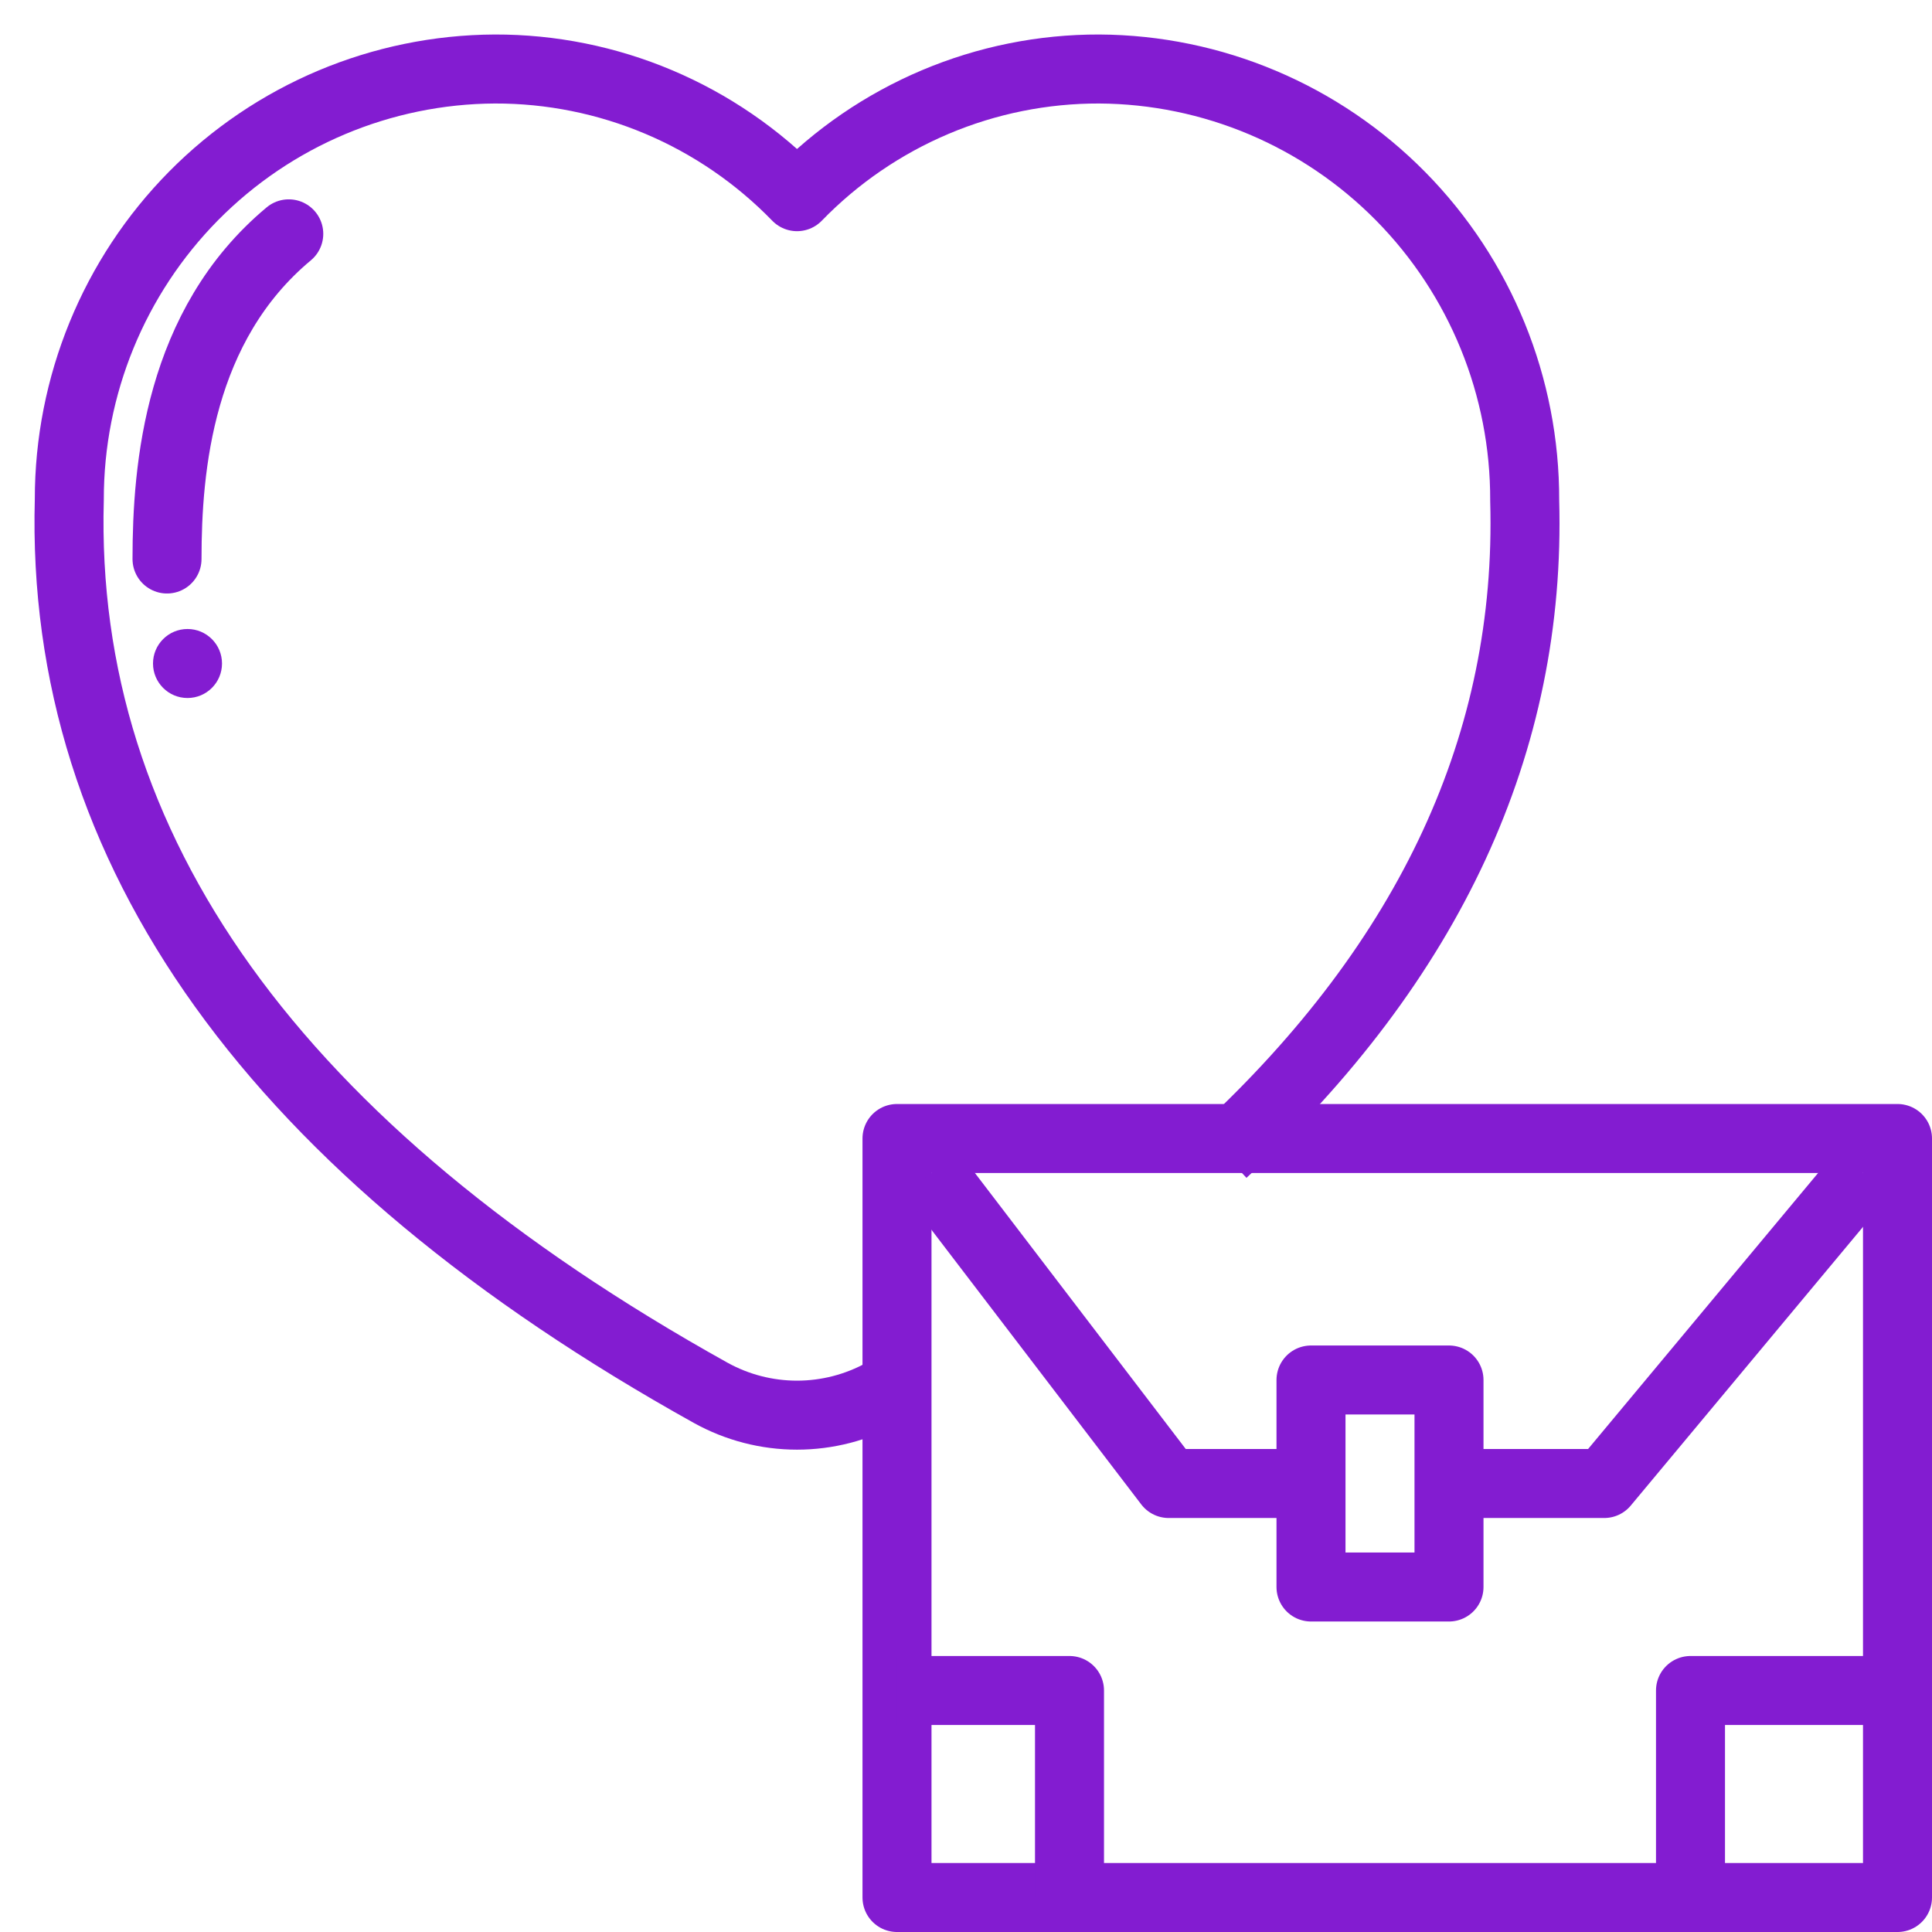
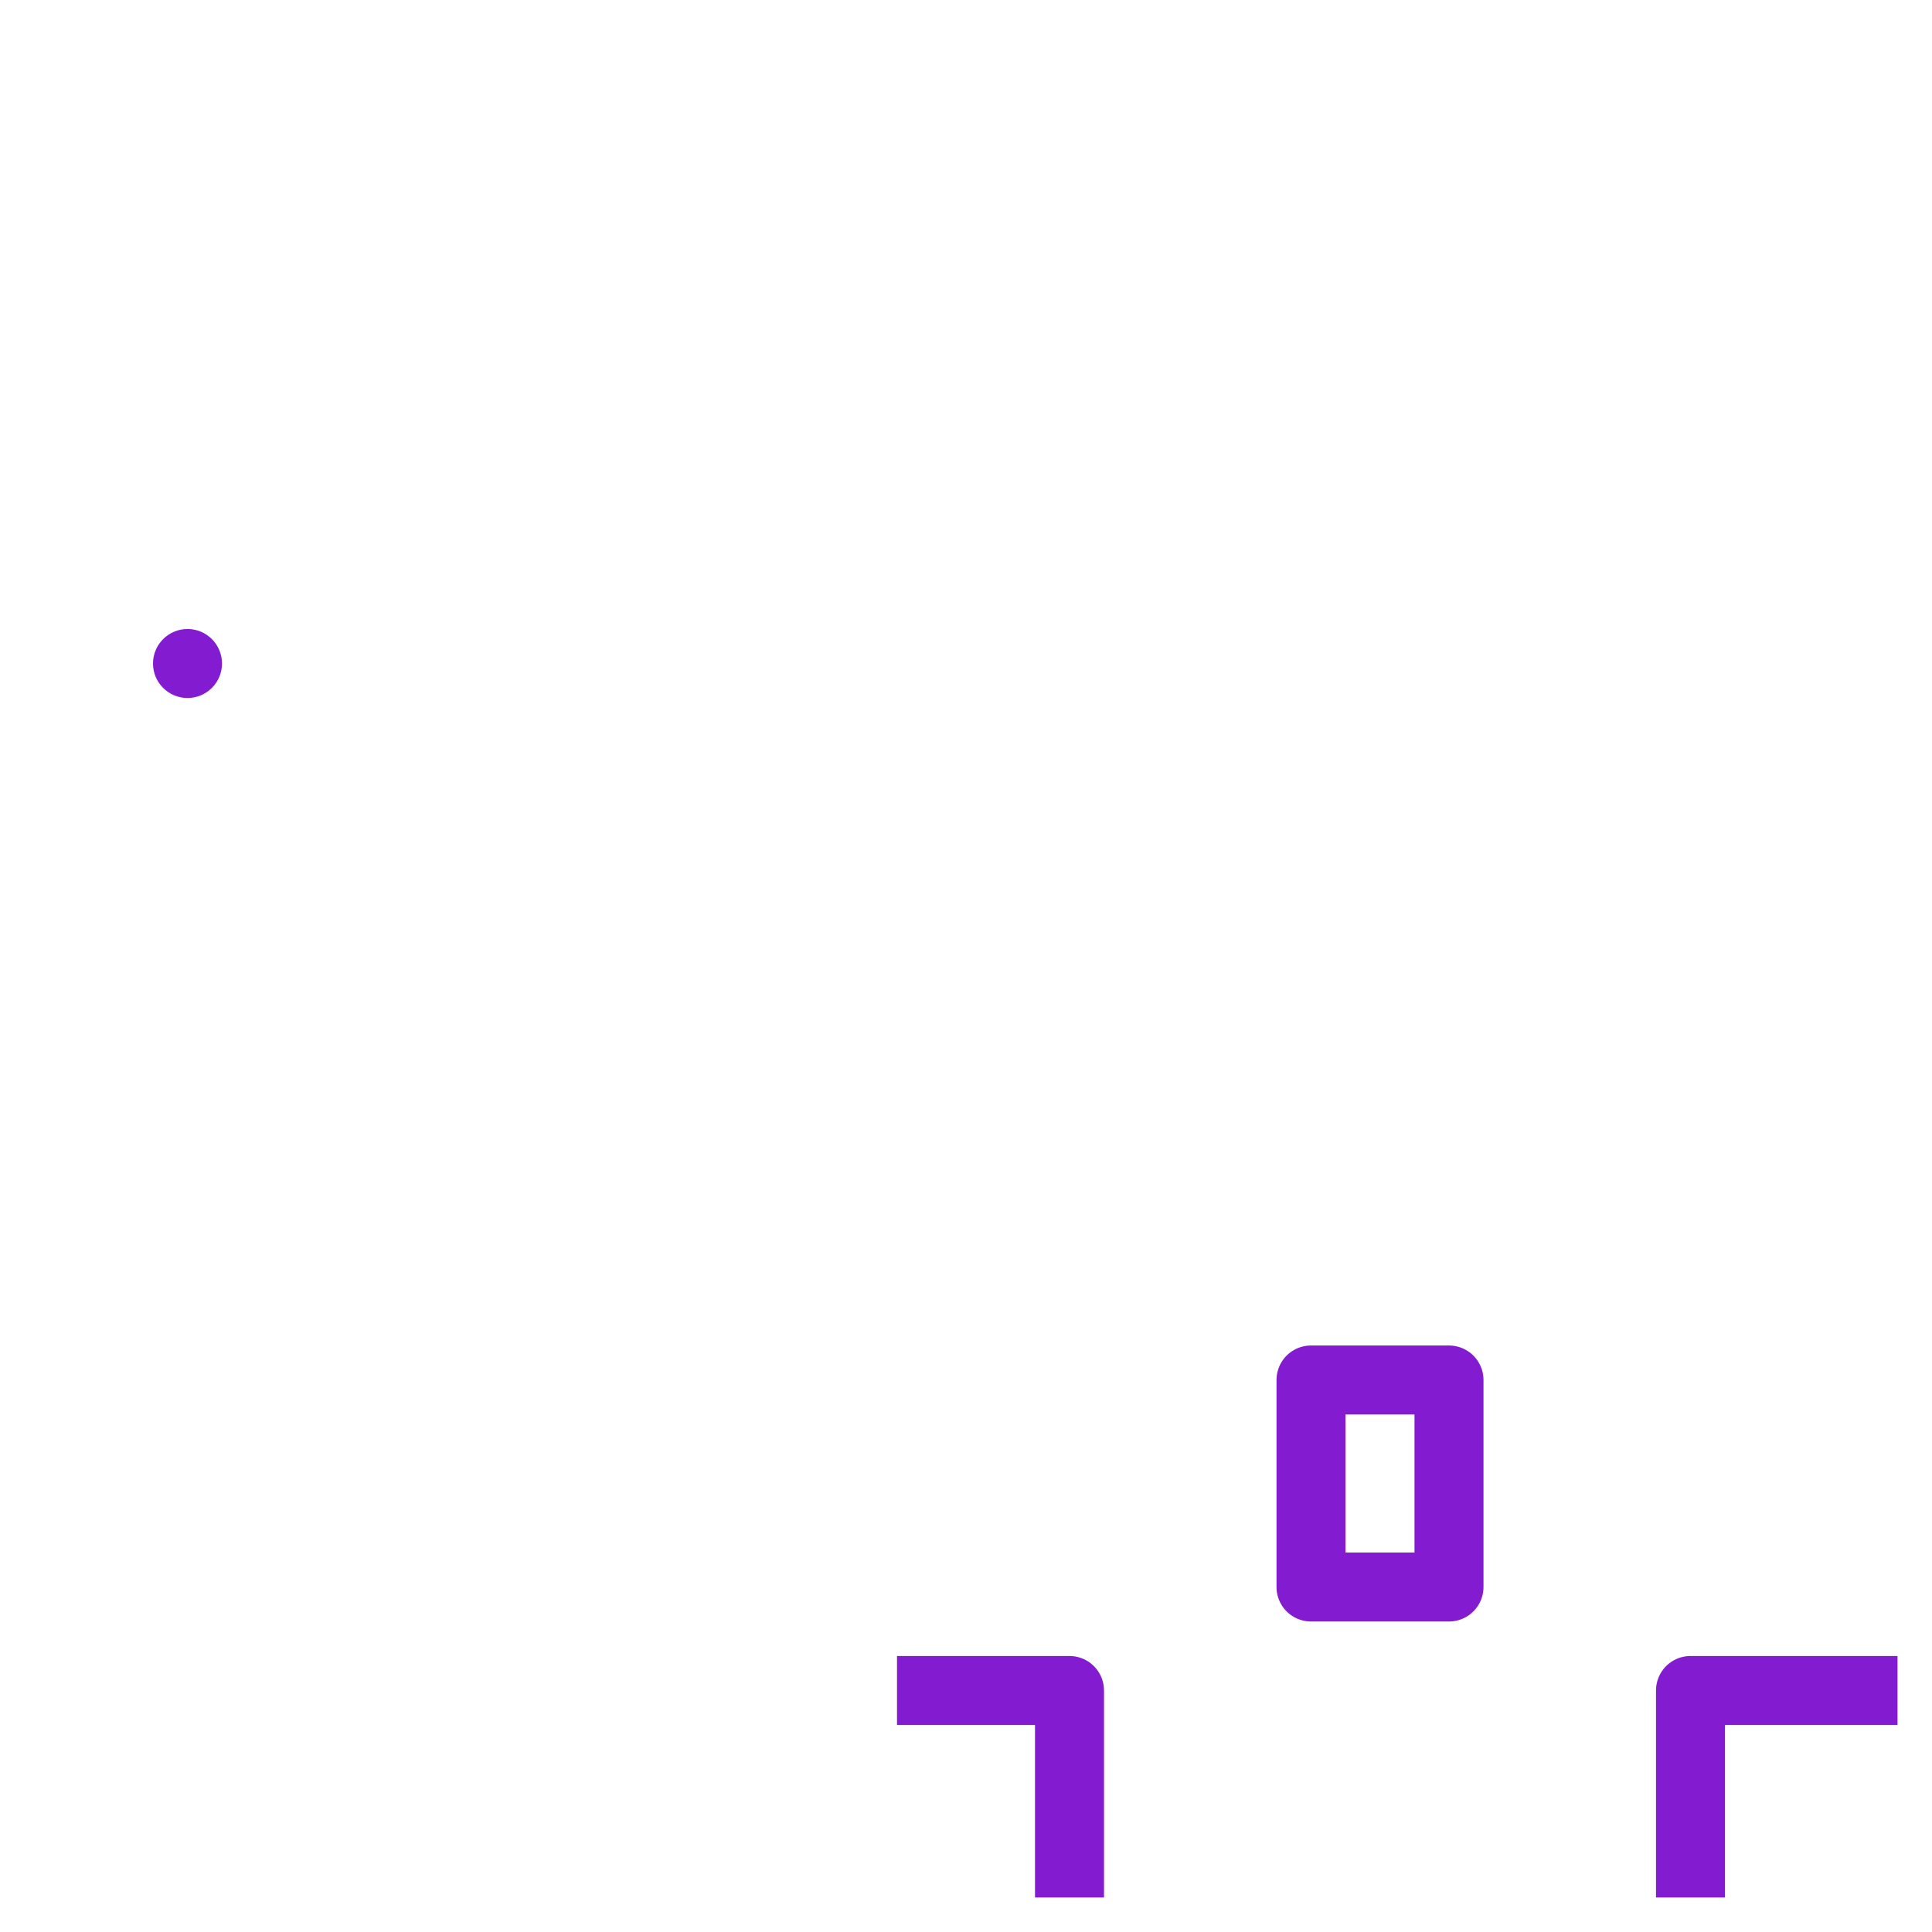
<svg xmlns="http://www.w3.org/2000/svg" width="56" height="56" viewBox="0 0 56 56" fill="none">
-   <path d="M25.602 40.373C24.836 40.797 23.976 41.019 23.102 41.019C22.228 41.019 21.368 40.797 20.602 40.373C7.981 33.348 1.725 24.632 2.009 14.476C2.006 11.179 3.302 8.015 5.613 5.676C7.925 3.338 11.064 2.016 14.343 2C15.975 1.996 17.591 2.322 19.096 2.958C20.6 3.594 21.962 4.527 23.102 5.701C24.241 4.527 25.604 3.594 27.108 2.958C28.612 2.322 30.229 1.996 31.86 2C35.144 2.018 38.287 3.345 40.6 5.69C42.912 8.035 44.205 11.206 44.194 14.509C44.391 21.514 41.457 27.845 35.45 33.407" stroke="#831CD1" stroke-width="2" stroke-linejoin="round" />
-   <path d="M8.37 6.778C5.185 9.432 4.841 13.549 4.841 16.203" stroke="#831CD1" stroke-width="2" stroke-linecap="round" stroke-linejoin="round" />
  <circle cx="5.435" cy="19.232" r="1" fill="#831CD1" />
-   <rect x="26" y="33" width="29" height="22" stroke="#831CD1" stroke-width="2" stroke-linejoin="round" />
  <rect x="38" y="40" width="4" height="6" stroke="#831CD1" stroke-width="2" stroke-linejoin="round" />
-   <path d="M27 34L33.875 43H38" stroke="#831CD1" stroke-width="2" stroke-linejoin="round" />
-   <path d="M54 34L46.5 43H42" stroke="#831CD1" stroke-width="2" stroke-linejoin="round" />
  <path d="M26 49H31V55" stroke="#831CD1" stroke-width="2" stroke-linejoin="round" />
  <path d="M55 49H49V55" stroke="#831CD1" stroke-width="2" stroke-linejoin="round" />
</svg>